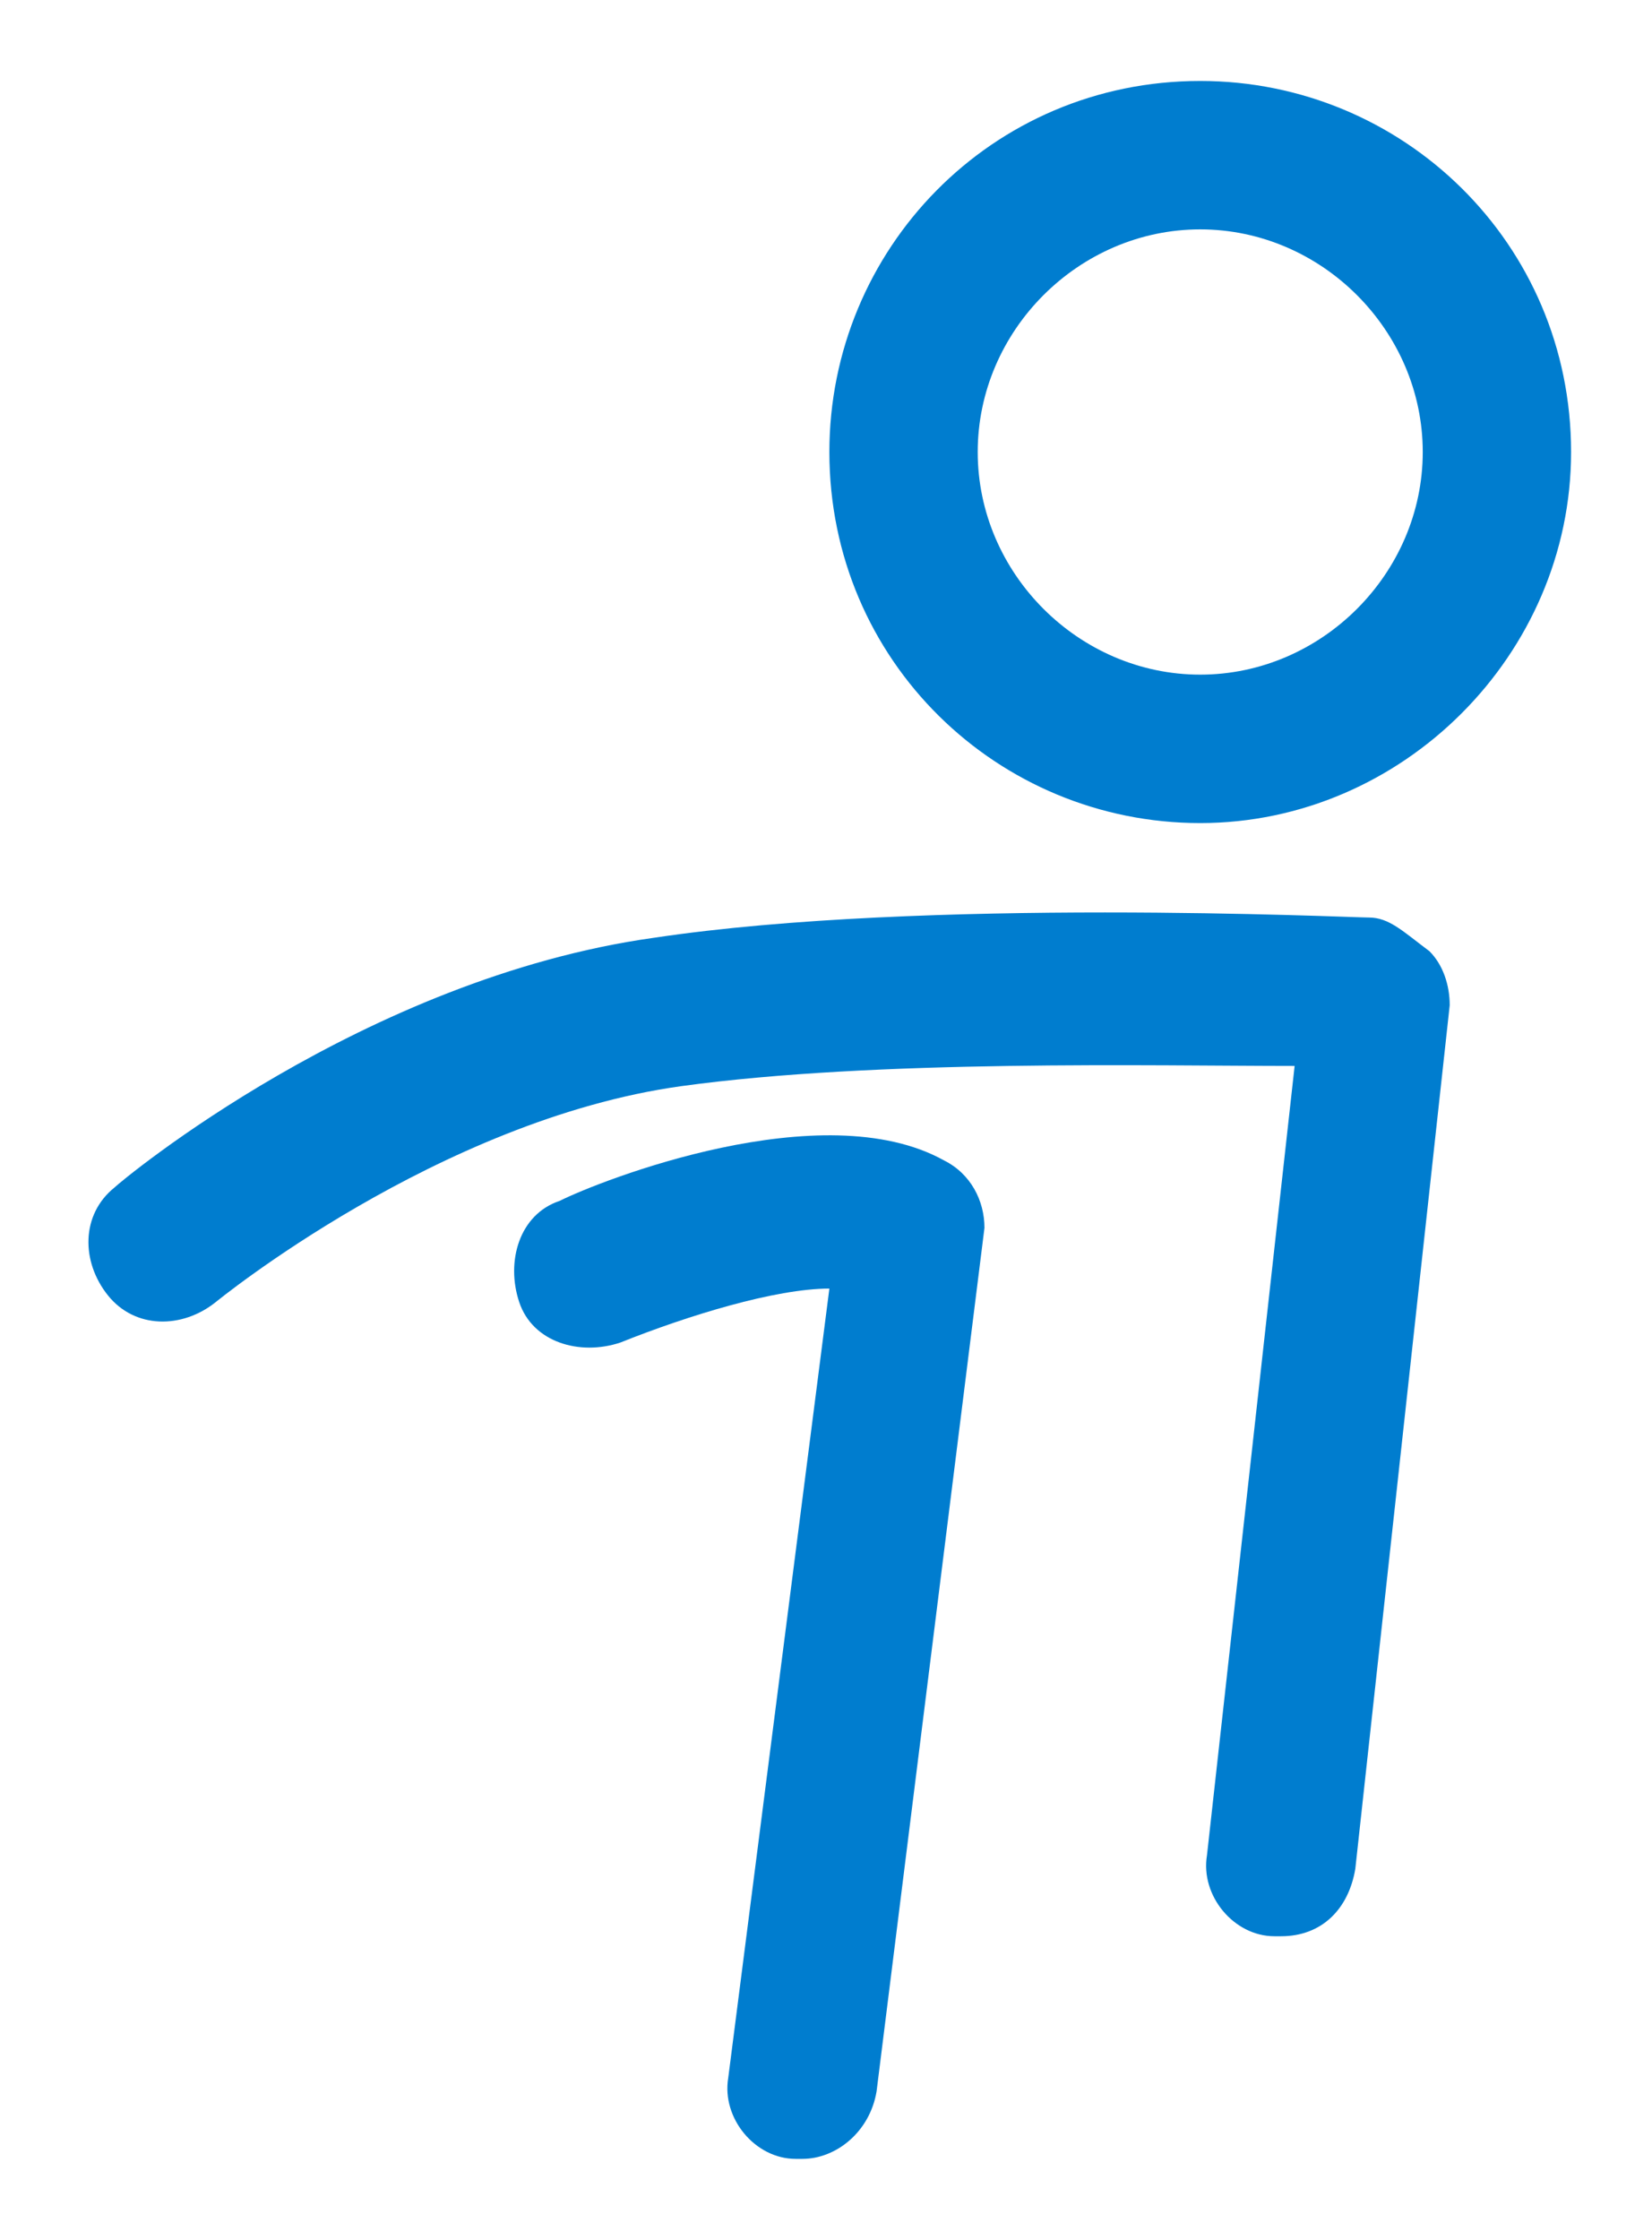
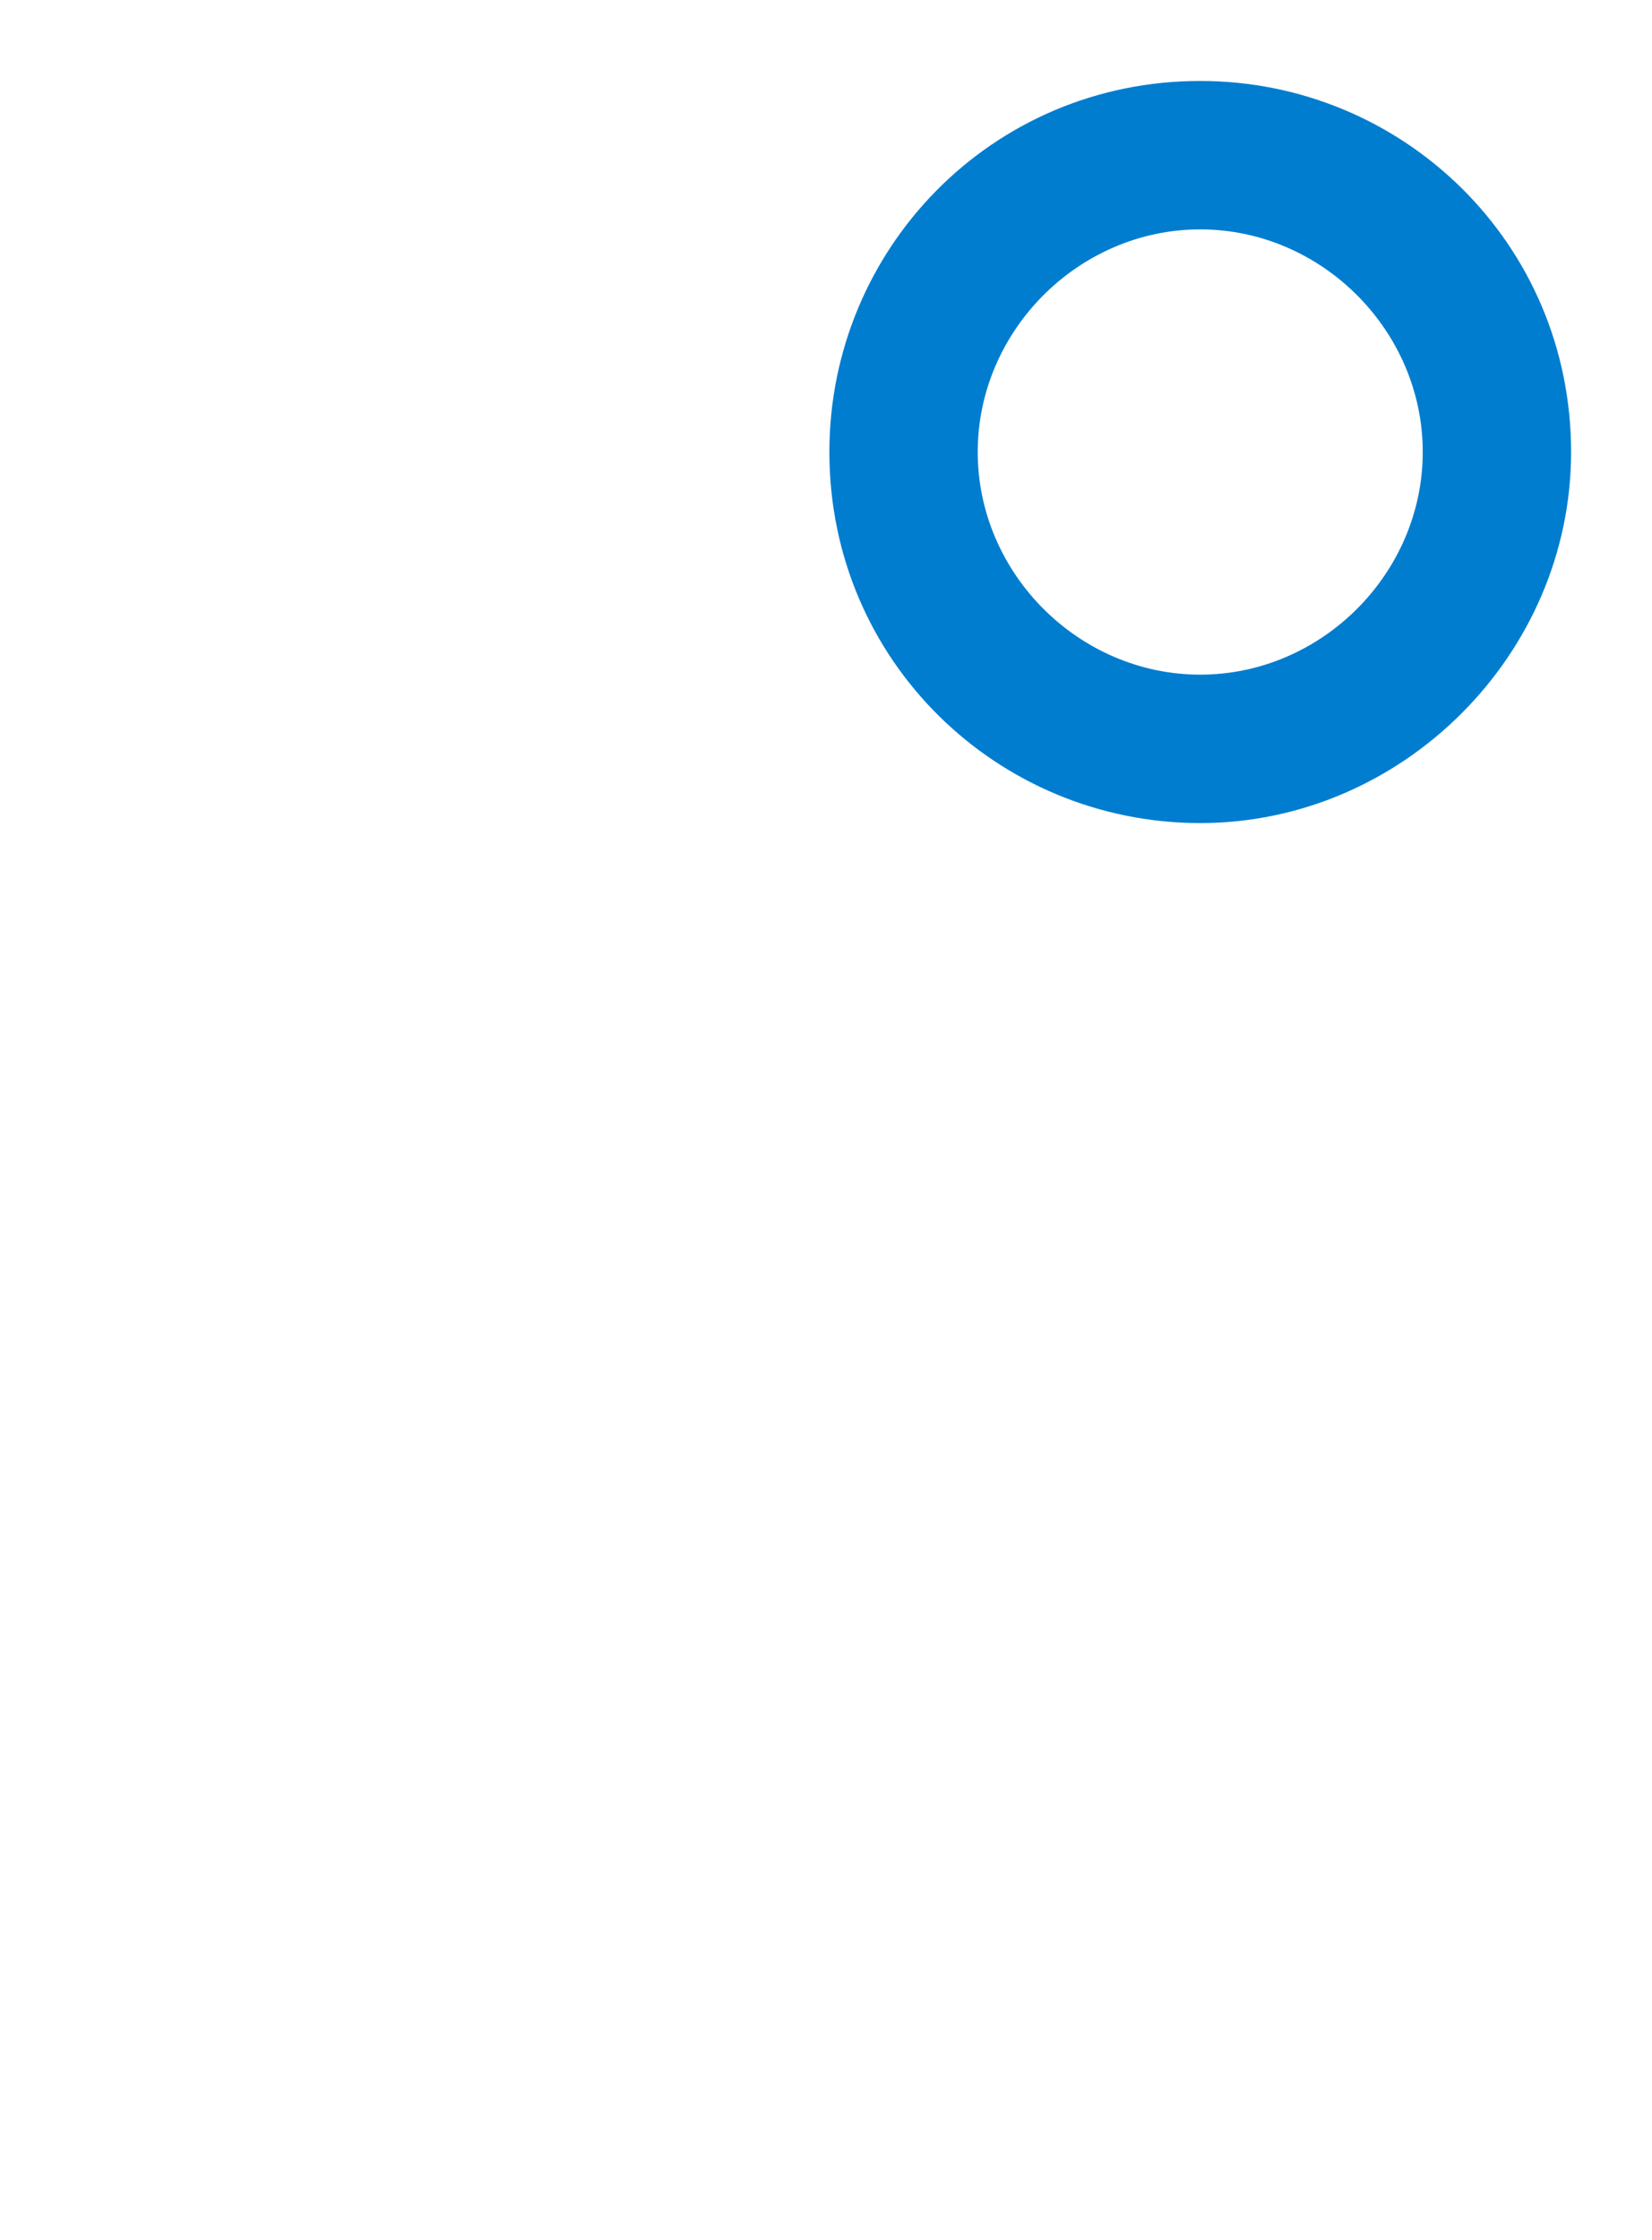
<svg xmlns="http://www.w3.org/2000/svg" version="1.1" id="Layer_1" x="0px" y="0px" viewBox="0 0 24.5 33.2" style="enable-background:new 0 0 24.5 33.2;" xml:space="preserve">
  <style type="text/css">
	.st0{fill:#007DCF;}
</style>
  <g>
    <path class="st0" d="M17.8,1.2c-3.1,0-5.5,2.5-5.5,5.5c0,3.1,2.5,5.5,5.5,5.5s5.5-2.5,5.5-5.5C23.3,3.6,20.8,1.2,17.8,1.2z    M17.8,10c-1.8,0-3.3-1.5-3.3-3.3c0-1.8,1.5-3.3,3.3-3.3s3.3,1.5,3.3,3.3C21.1,8.5,19.6,10,17.8,10z" />
-     <path class="st0" d="M20.3,13.6c-0.3,0-6.6-0.3-10.6,0.3c-4.3,0.6-7.9,3.6-8,3.7c-0.5,0.4-0.5,1.1-0.1,1.6c0.4,0.5,1.1,0.5,1.6,0.1   c0,0,3.3-2.7,6.9-3.2c2.9-0.4,7-0.3,9.1-0.3l-1.3,11.7c-0.1,0.6,0.4,1.2,1,1.2c0,0,0.1,0,0.1,0c0.6,0,1-0.4,1.1-1l1.4-12.8   c0-0.3-0.1-0.6-0.3-0.8C20.8,13.8,20.6,13.6,20.3,13.6z" />
-     <path class="st0" d="M14,17.2c-1.8-1-5.1,0.3-5.7,0.6c-0.6,0.2-0.8,0.9-0.6,1.5c0.2,0.6,0.9,0.8,1.5,0.6c1-0.4,2.3-0.8,3.1-0.8   l-1.5,11.7c-0.1,0.6,0.4,1.2,1,1.2c0,0,0.1,0,0.1,0c0.5,0,1-0.4,1.1-1l1.6-12.8C14.6,17.8,14.4,17.4,14,17.2z" />
  </g>
</svg>